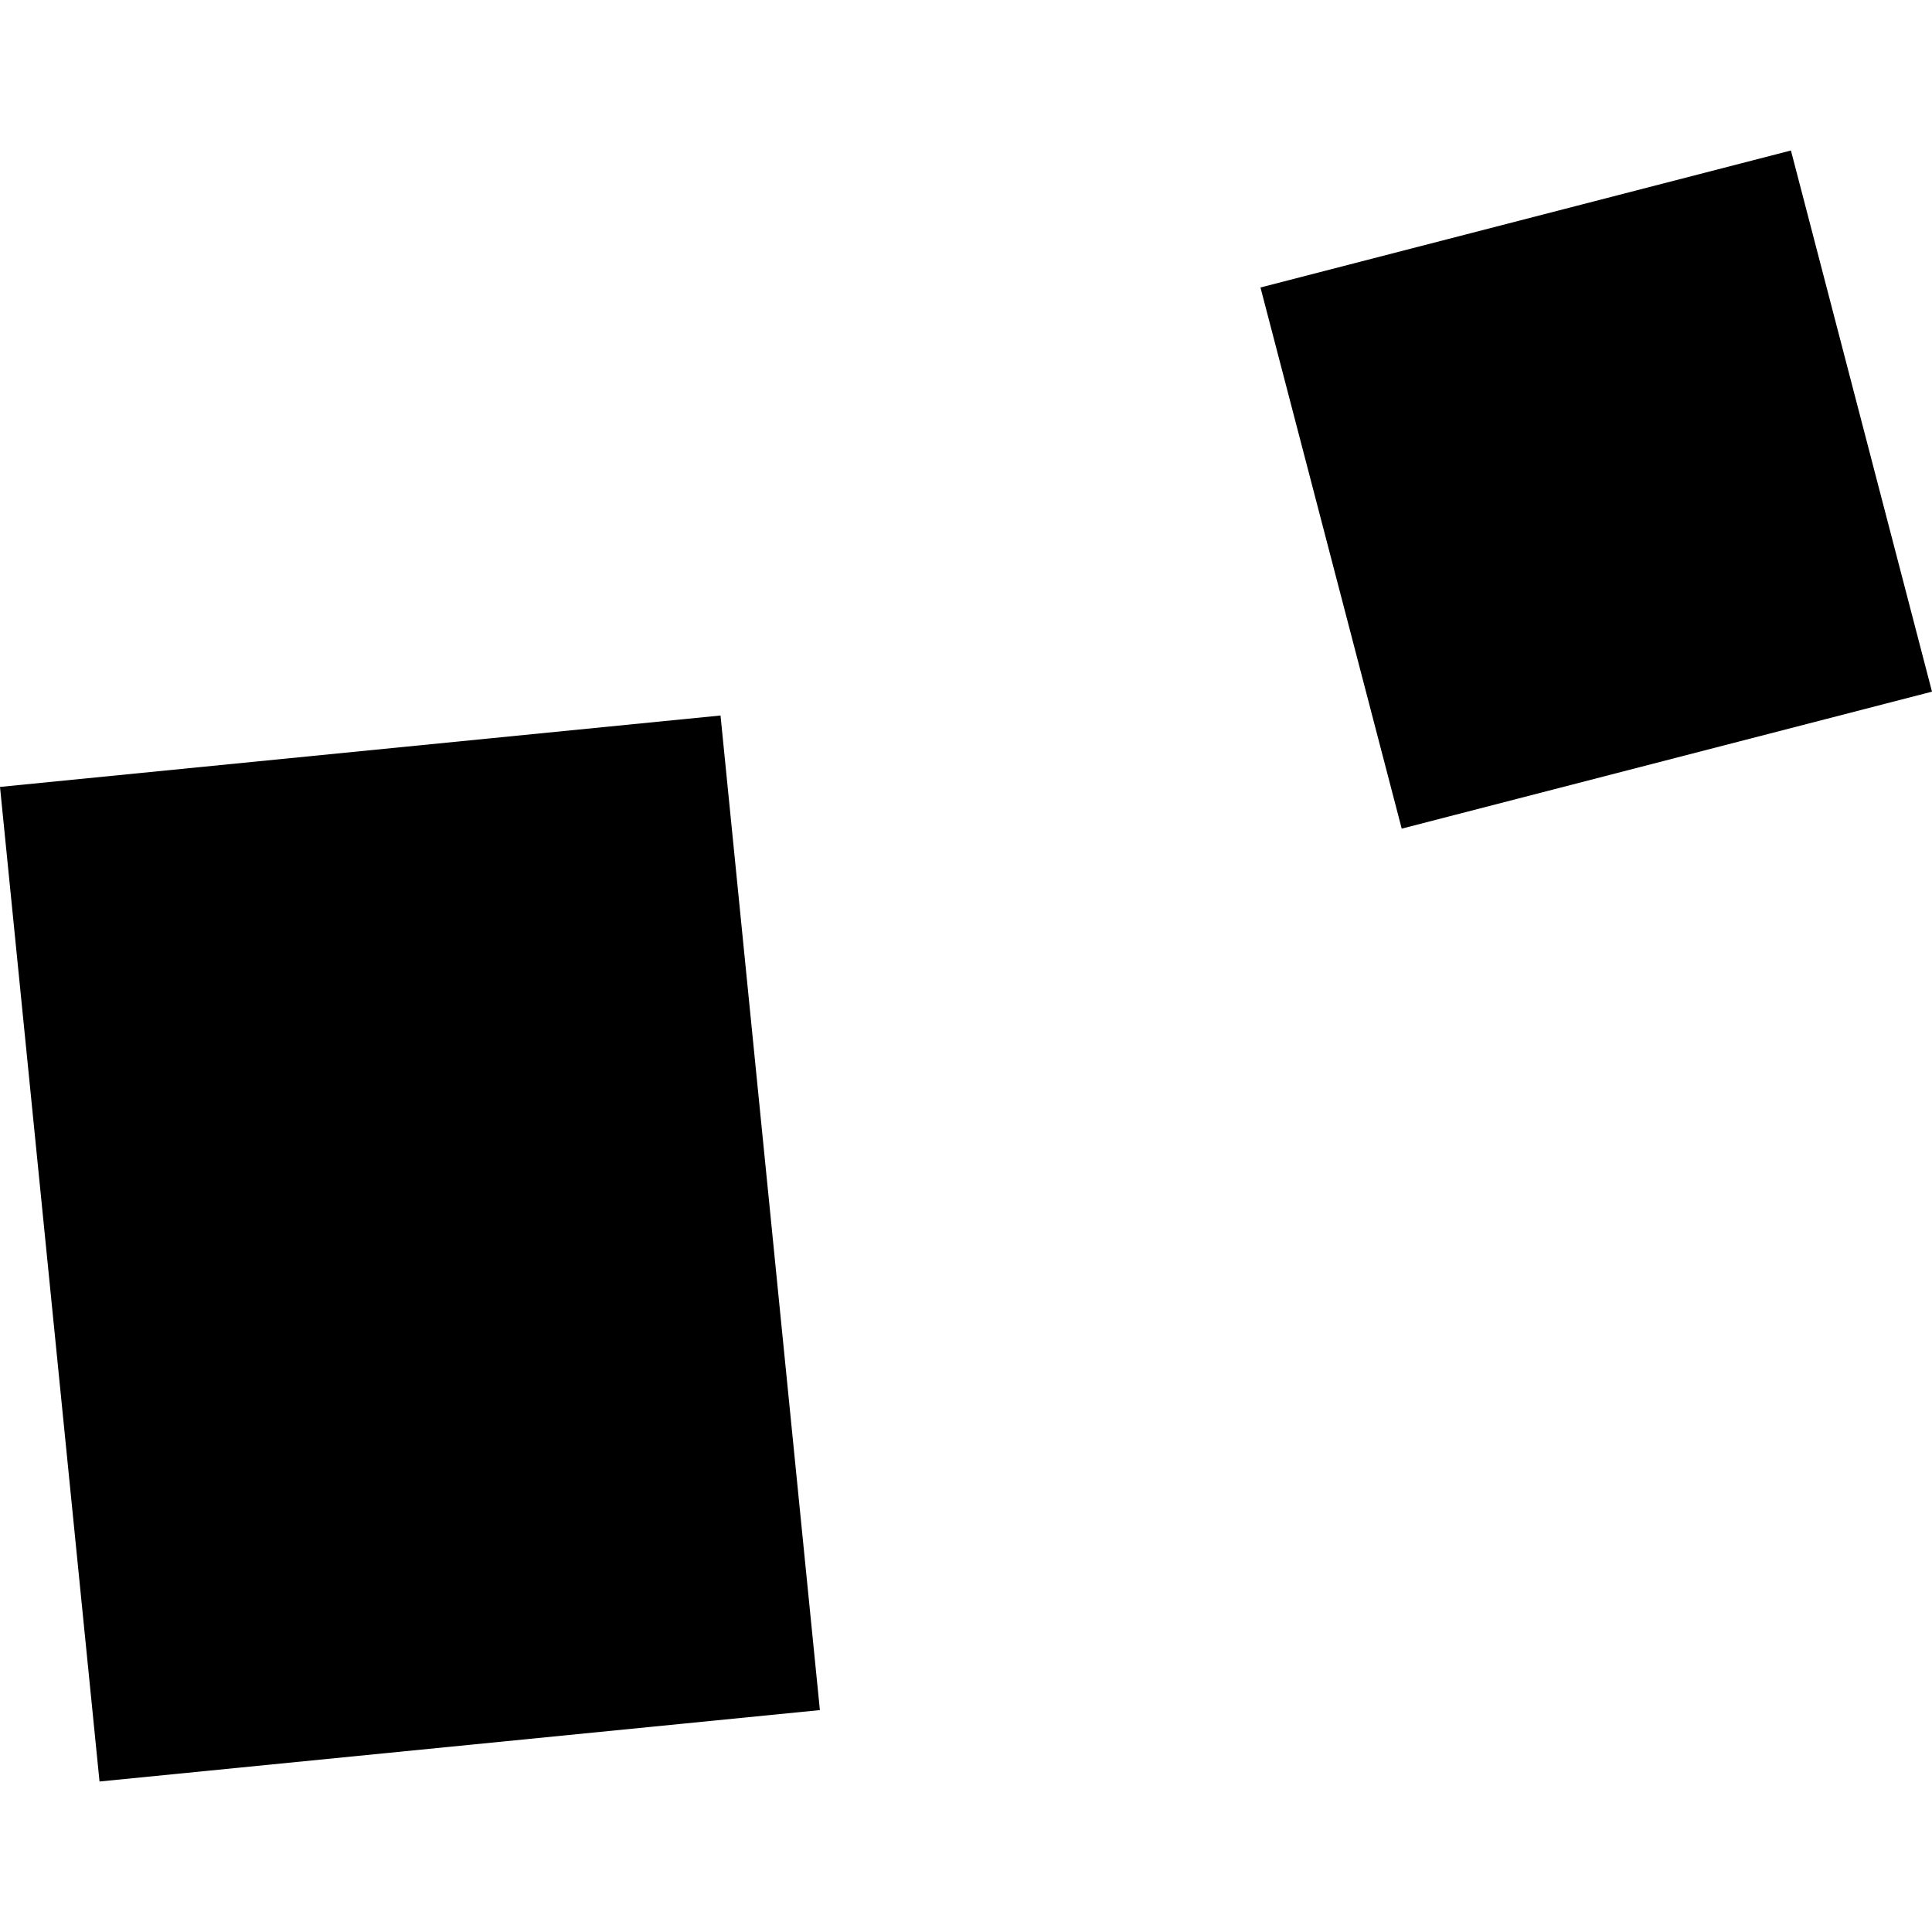
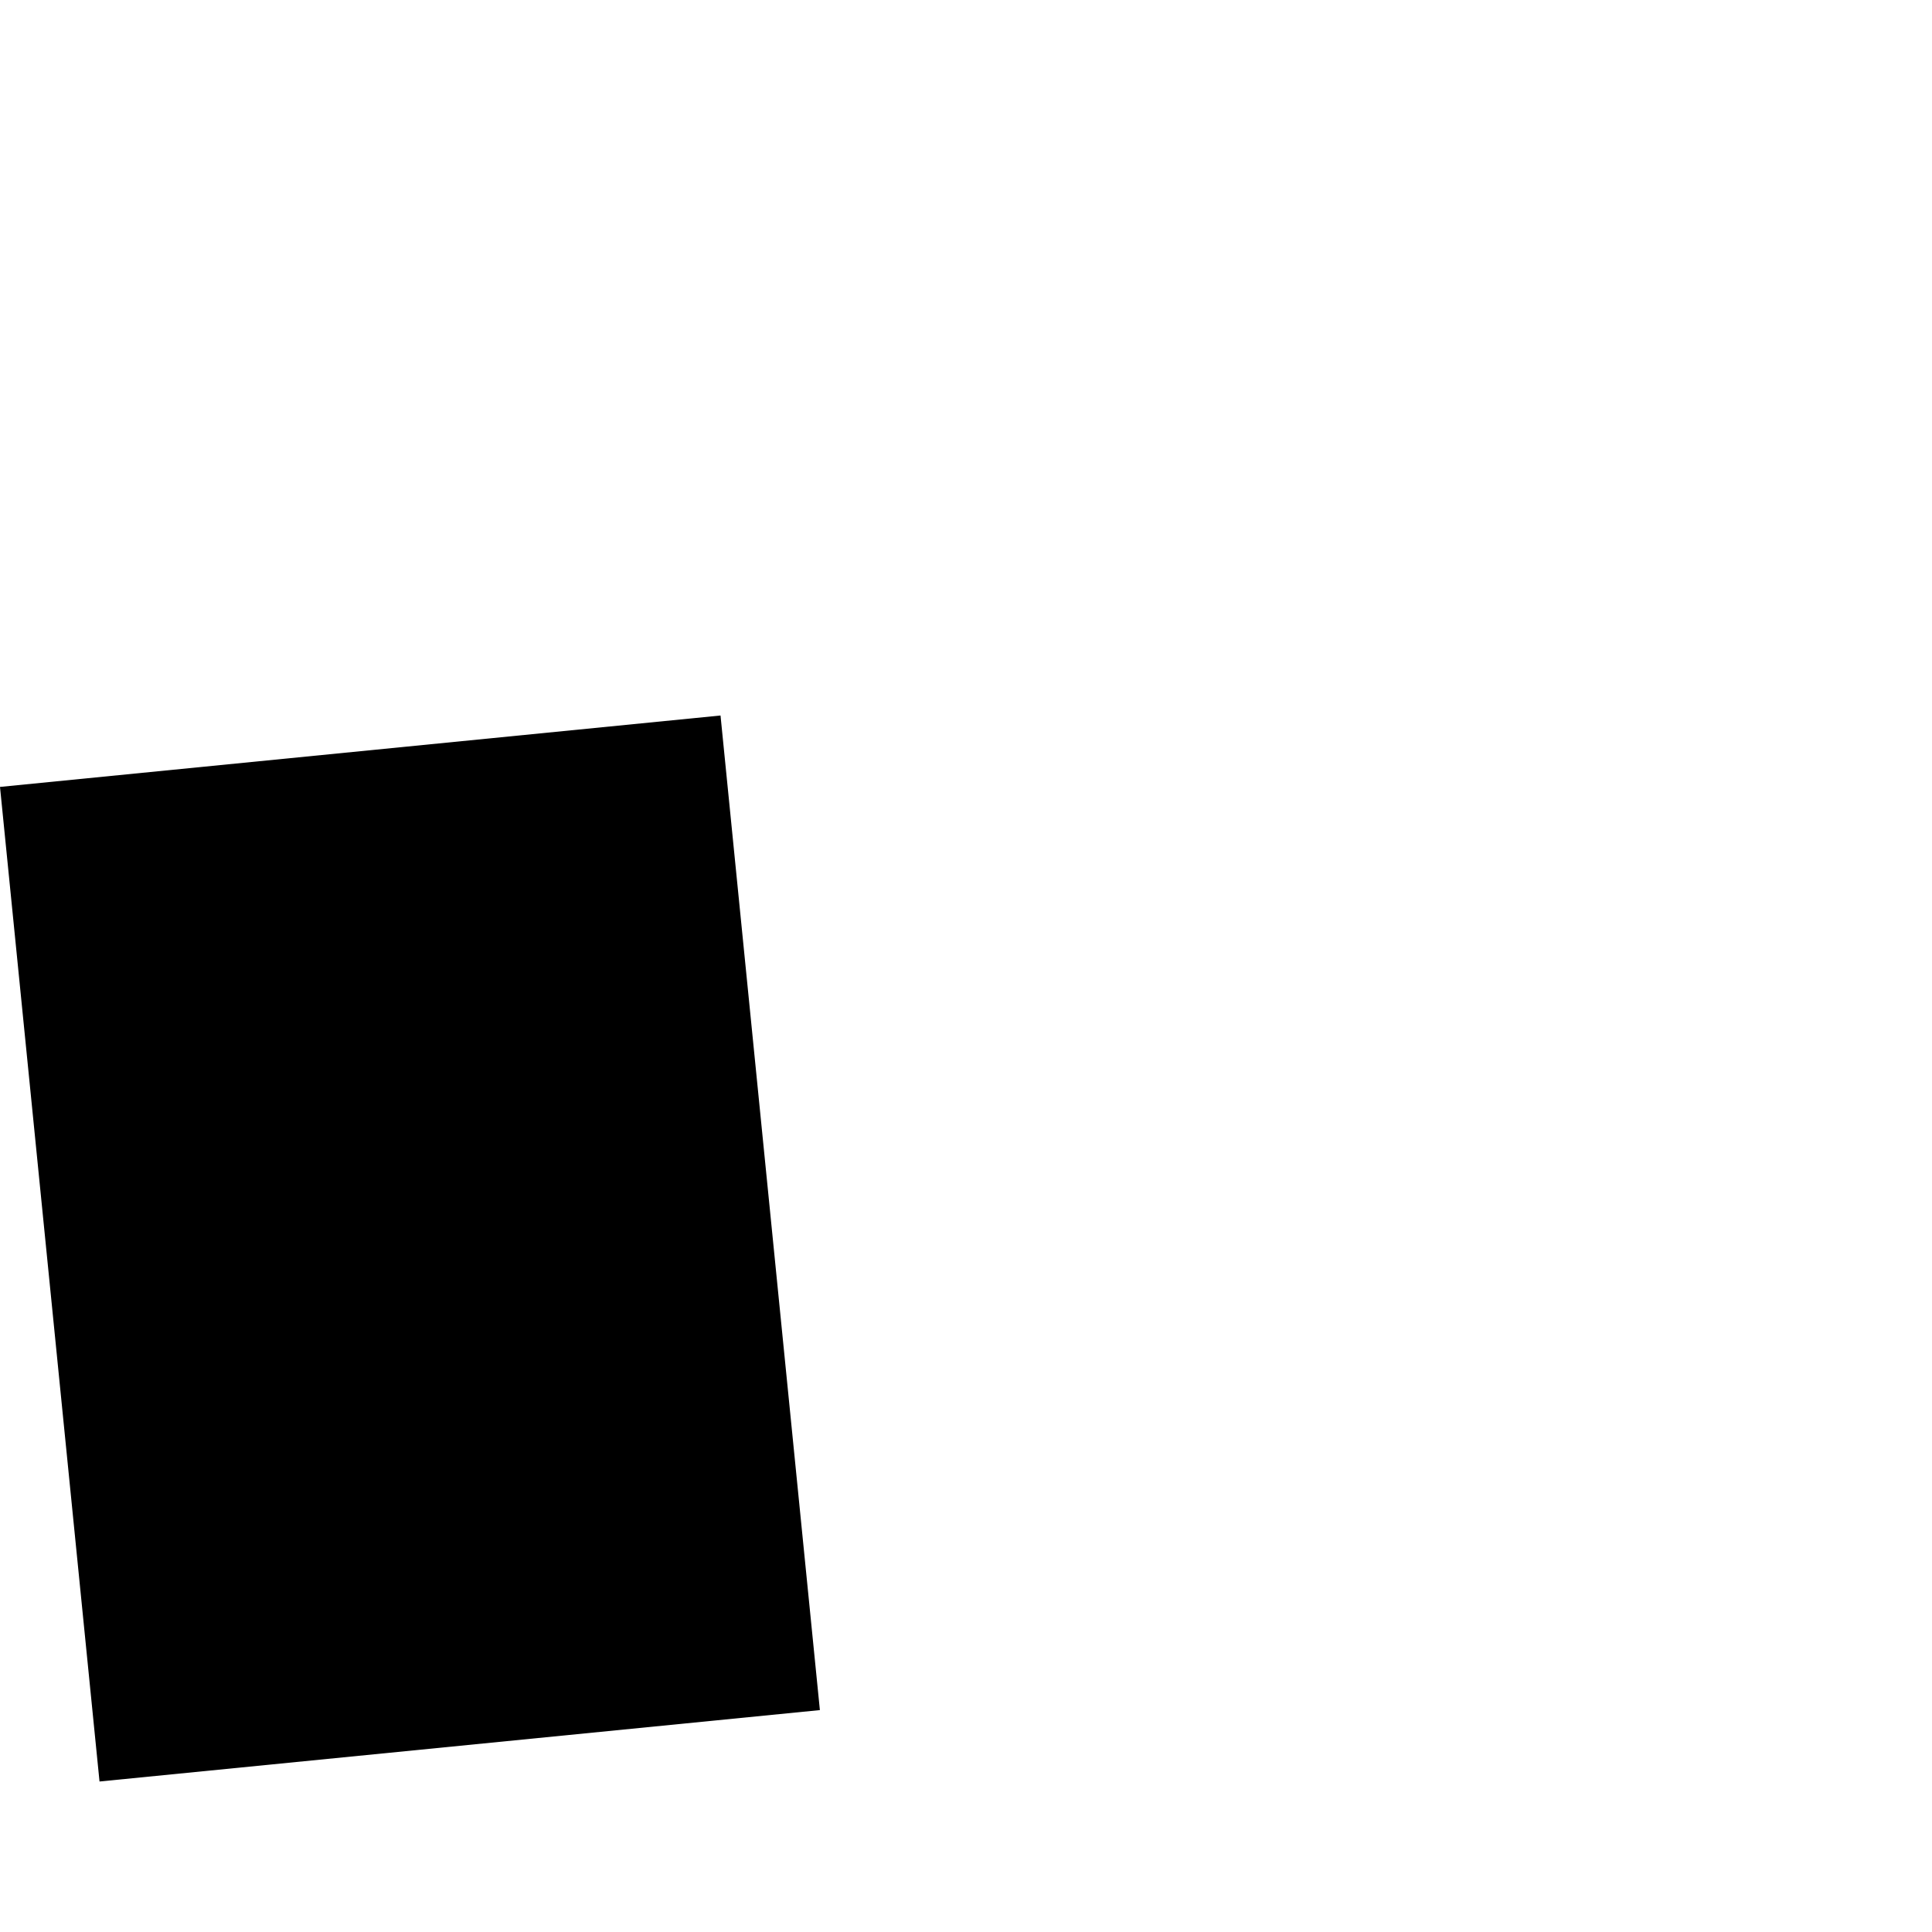
<svg xmlns="http://www.w3.org/2000/svg" height="288pt" version="1.1" viewBox="0 0 288 288" width="288pt">
  <defs>
    <style type="text/css">
*{stroke-linecap:butt;stroke-linejoin:round;}
  </style>
  </defs>
  <g id="figure_1">
    <g id="patch_1">
      <path d="M 0 288  L 288 288  L 288 0  L 0 0  z " style="fill:none;opacity:0;" />
    </g>
    <g id="axes_1">
      <g id="PatchCollection_1">
        <path clip-path="url(#p749ebba802)" d="M 0 117.304  L 107.407 106.659  L 122.219 254.921  L 14.835 265.566  L 0 117.304  " />
-         <path clip-path="url(#p749ebba802)" d="M 187.897 42.855  L 266.97 22.434  L 288 103.103  L 208.951 123.525  L 187.897 42.855  " />
      </g>
    </g>
  </g>
  <defs>
    <clipPath id="p749ebba802">
      <rect height="243.132" width="288" x="0" y="22.434" />
    </clipPath>
  </defs>
</svg>